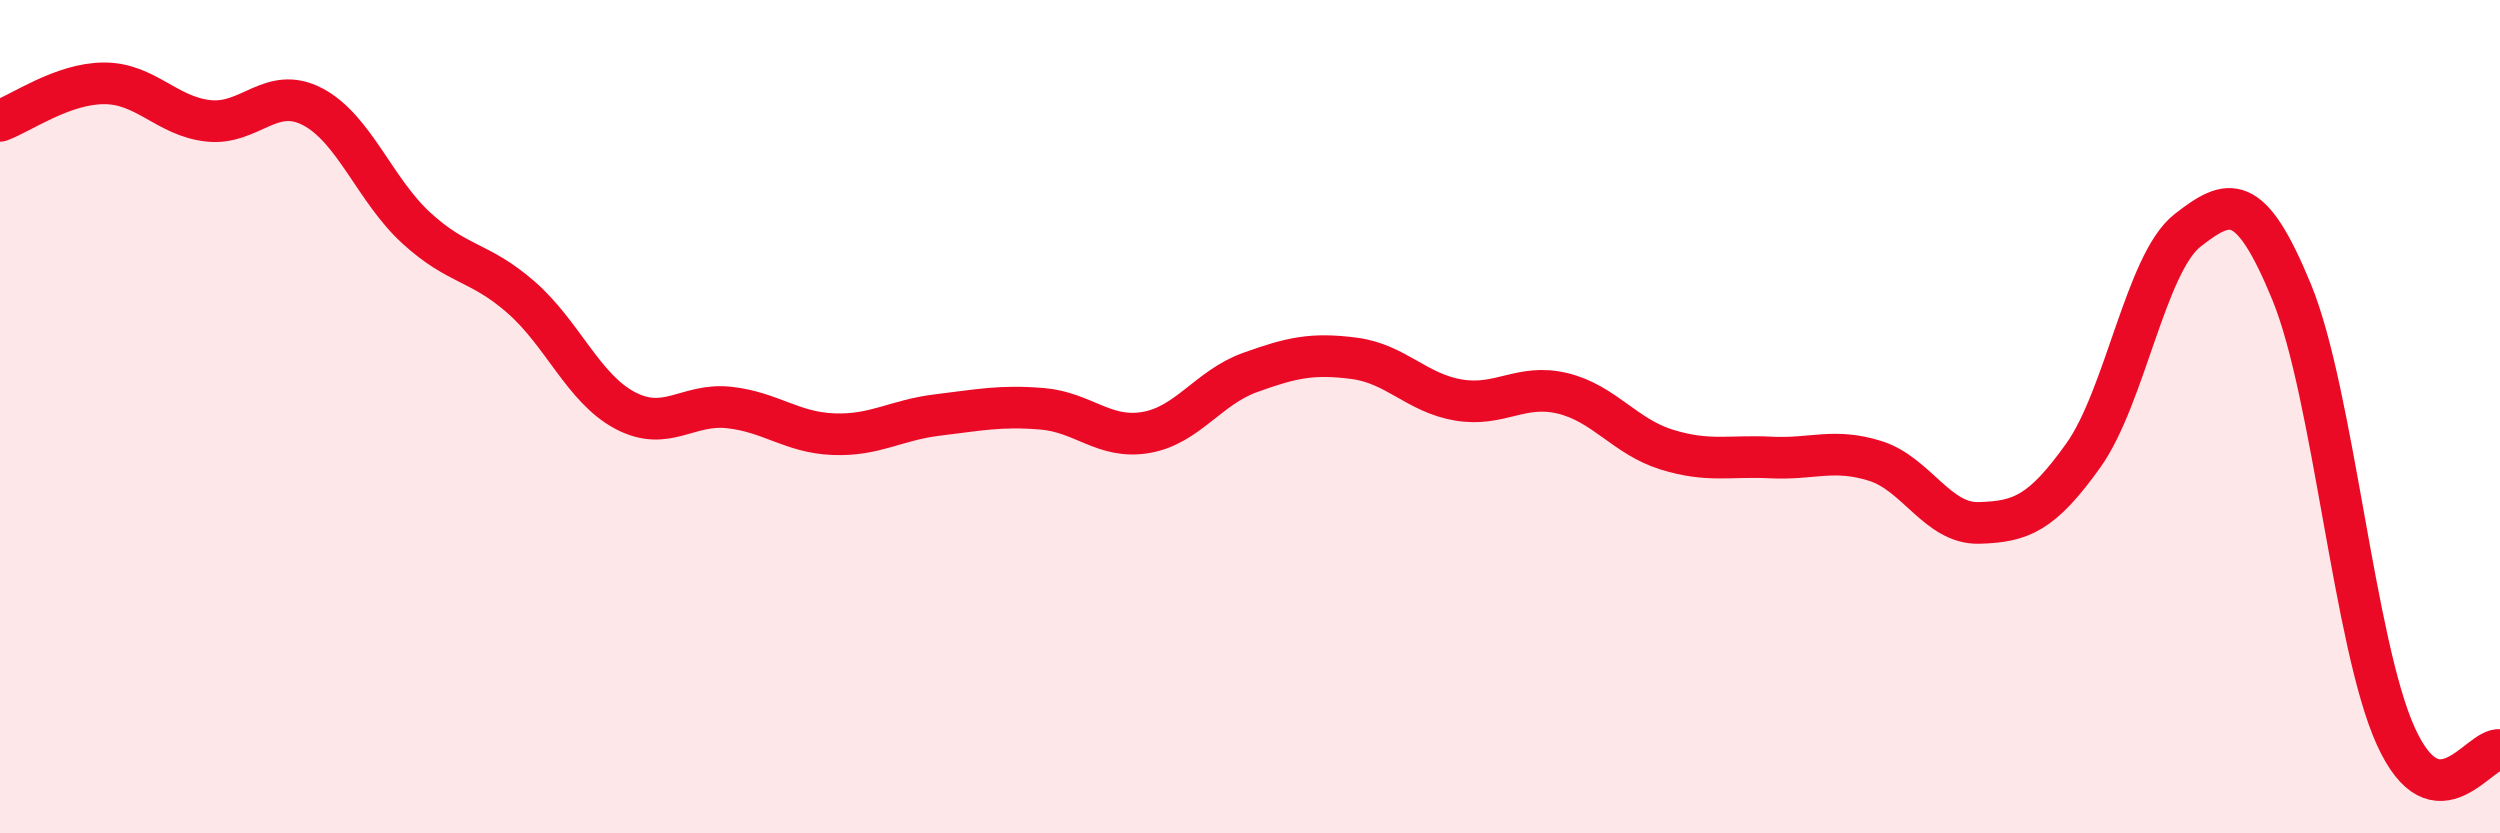
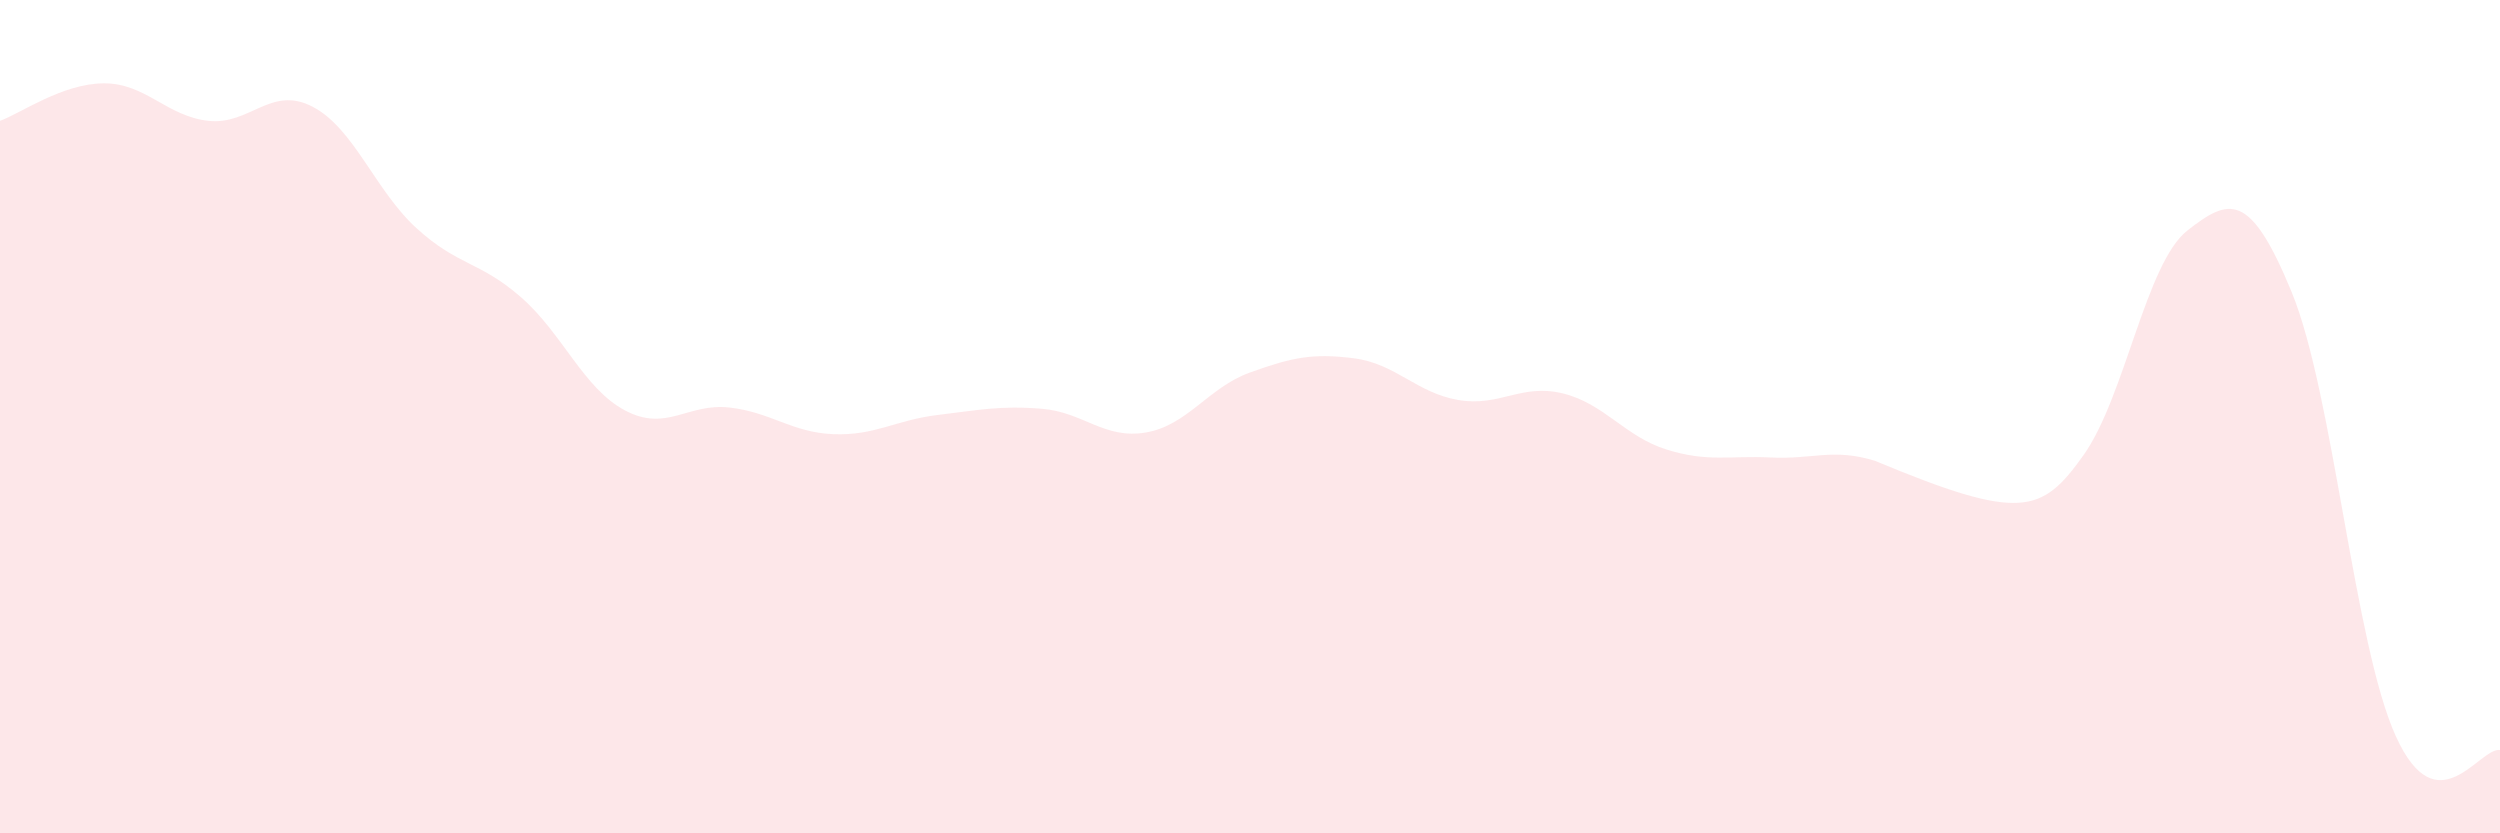
<svg xmlns="http://www.w3.org/2000/svg" width="60" height="20" viewBox="0 0 60 20">
-   <path d="M 0,2.9 C 0.5,2.72 1.5,2 2.5,2 C 3.5,2 4,2.79 5,2.9 C 6,3.01 6.5,2.04 7.5,2.56 C 8.5,3.08 9,4.57 10,5.48 C 11,6.39 11.5,6.26 12.5,7.13 C 13.5,8 14,9.32 15,9.85 C 16,10.38 16.5,9.67 17.5,9.78 C 18.5,9.89 19,10.38 20,10.42 C 21,10.46 21.5,10.08 22.5,9.96 C 23.5,9.84 24,9.73 25,9.81 C 26,9.89 26.5,10.55 27.5,10.38 C 28.5,10.21 29,9.3 30,8.94 C 31,8.58 31.5,8.47 32.5,8.6 C 33.5,8.73 34,9.43 35,9.6 C 36,9.77 36.5,9.2 37.5,9.44 C 38.5,9.68 39,10.48 40,10.79 C 41,11.1 41.5,10.93 42.5,10.98 C 43.5,11.03 44,10.75 45,11.06 C 46,11.37 46.5,12.58 47.5,12.55 C 48.5,12.52 49,12.33 50,10.93 C 51,9.53 51.5,6.31 52.5,5.53 C 53.5,4.75 54,4.58 55,7.01 C 56,9.44 56.5,15.47 57.5,17.67 C 58.5,19.87 59.5,17.93 60,18L60 20L0 20Z" fill="#EB0A25" opacity="0.1" stroke-linecap="round" stroke-linejoin="round" />
-   <path d="M 0,2.9 C 0.5,2.72 1.5,2 2.5,2 C 3.5,2 4,2.79 5,2.9 C 6,3.01 6.5,2.04 7.5,2.56 C 8.5,3.08 9,4.57 10,5.48 C 11,6.39 11.5,6.26 12.5,7.13 C 13.5,8 14,9.32 15,9.85 C 16,10.38 16.5,9.67 17.5,9.78 C 18.5,9.89 19,10.38 20,10.42 C 21,10.46 21.5,10.08 22.5,9.96 C 23.5,9.84 24,9.73 25,9.81 C 26,9.89 26.5,10.55 27.5,10.38 C 28.5,10.21 29,9.3 30,8.94 C 31,8.58 31.5,8.47 32.5,8.6 C 33.5,8.73 34,9.43 35,9.6 C 36,9.77 36.5,9.2 37.5,9.44 C 38.5,9.68 39,10.48 40,10.79 C 41,11.1 41.5,10.93 42.5,10.98 C 43.5,11.03 44,10.75 45,11.06 C 46,11.37 46.5,12.58 47.5,12.55 C 48.5,12.52 49,12.33 50,10.93 C 51,9.53 51.5,6.31 52.5,5.53 C 53.5,4.75 54,4.58 55,7.01 C 56,9.44 56.5,15.47 57.5,17.67 C 58.5,19.87 59.5,17.93 60,18" stroke="#EB0A25" stroke-width="1" fill="none" stroke-linecap="round" stroke-linejoin="round" />
+   <path d="M 0,2.9 C 0.5,2.72 1.5,2 2.5,2 C 3.5,2 4,2.79 5,2.9 C 6,3.01 6.5,2.04 7.5,2.56 C 8.5,3.08 9,4.57 10,5.48 C 11,6.39 11.5,6.26 12.5,7.13 C 13.5,8 14,9.32 15,9.85 C 16,10.38 16.5,9.67 17.5,9.78 C 18.5,9.89 19,10.38 20,10.42 C 21,10.46 21.5,10.08 22.5,9.96 C 23.5,9.84 24,9.73 25,9.81 C 26,9.89 26.5,10.55 27.5,10.38 C 28.5,10.21 29,9.3 30,8.94 C 31,8.58 31.5,8.47 32.5,8.6 C 33.5,8.73 34,9.43 35,9.6 C 36,9.77 36.5,9.2 37.5,9.44 C 38.5,9.68 39,10.48 40,10.79 C 41,11.1 41.5,10.93 42.5,10.98 C 43.5,11.03 44,10.75 45,11.06 C 48.5,12.52 49,12.33 50,10.93 C 51,9.53 51.5,6.31 52.5,5.53 C 53.5,4.75 54,4.58 55,7.01 C 56,9.44 56.5,15.47 57.5,17.67 C 58.5,19.87 59.5,17.93 60,18L60 20L0 20Z" fill="#EB0A25" opacity="0.1" stroke-linecap="round" stroke-linejoin="round" />
</svg>